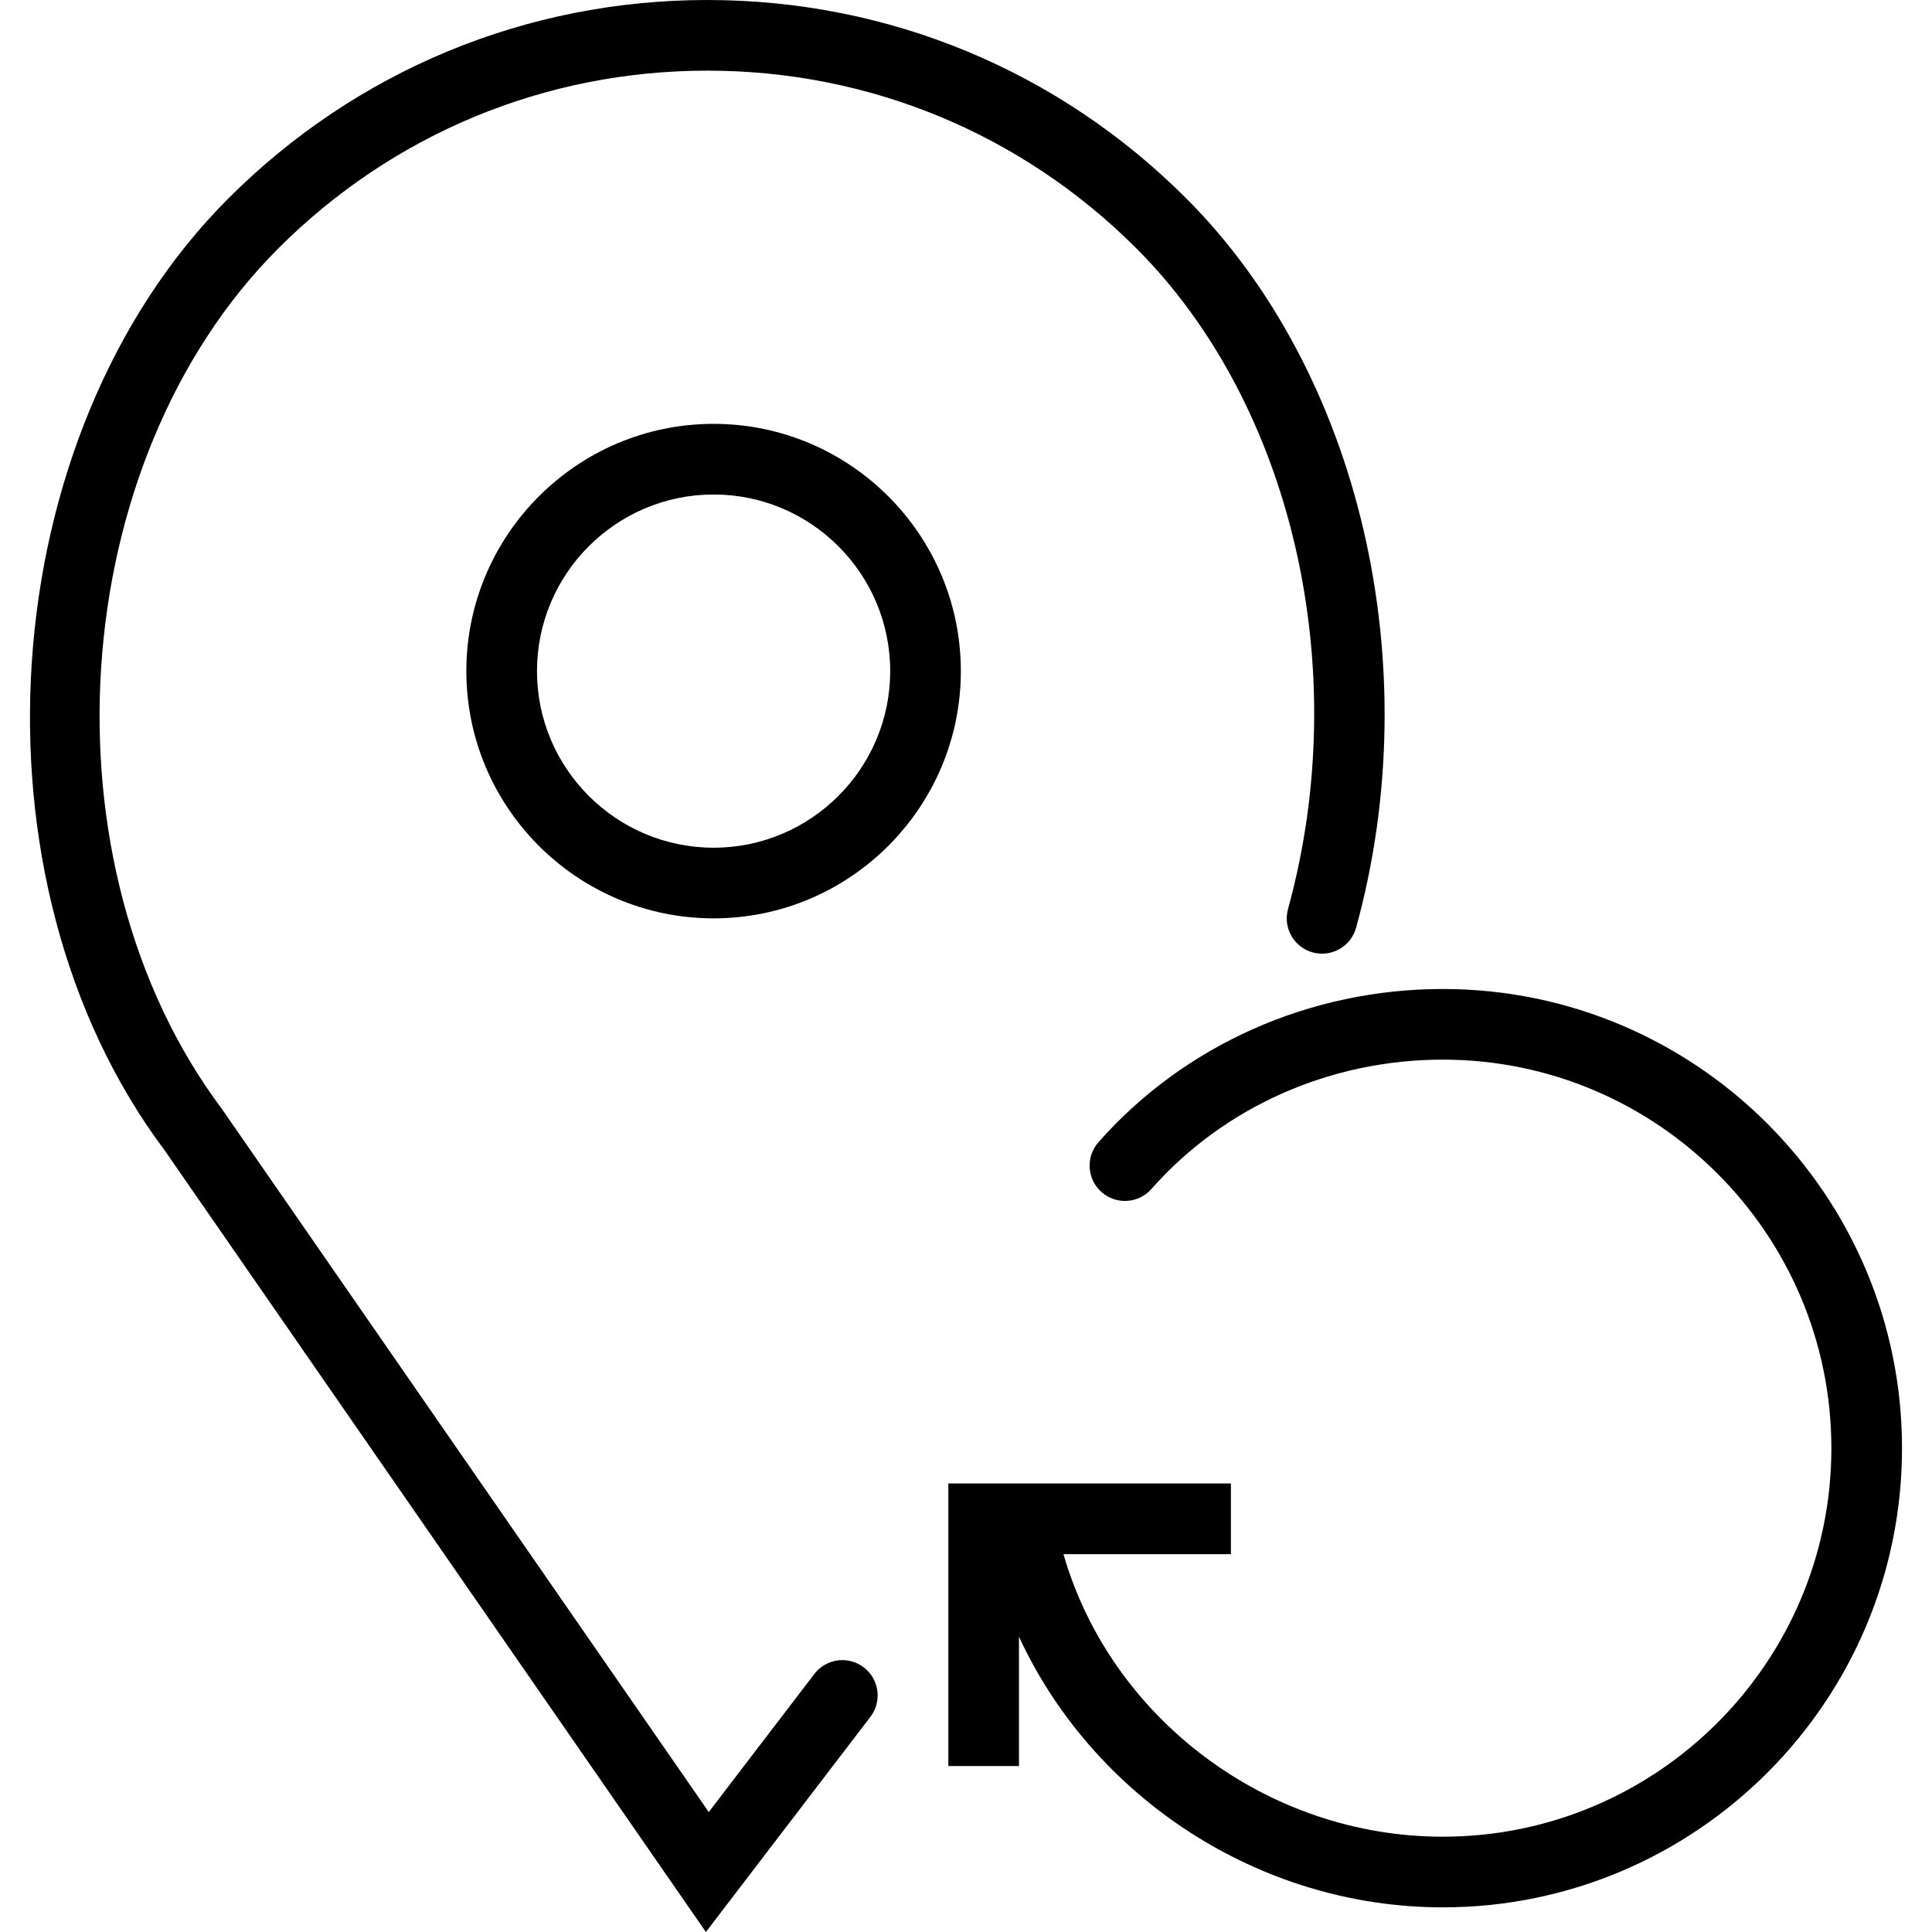
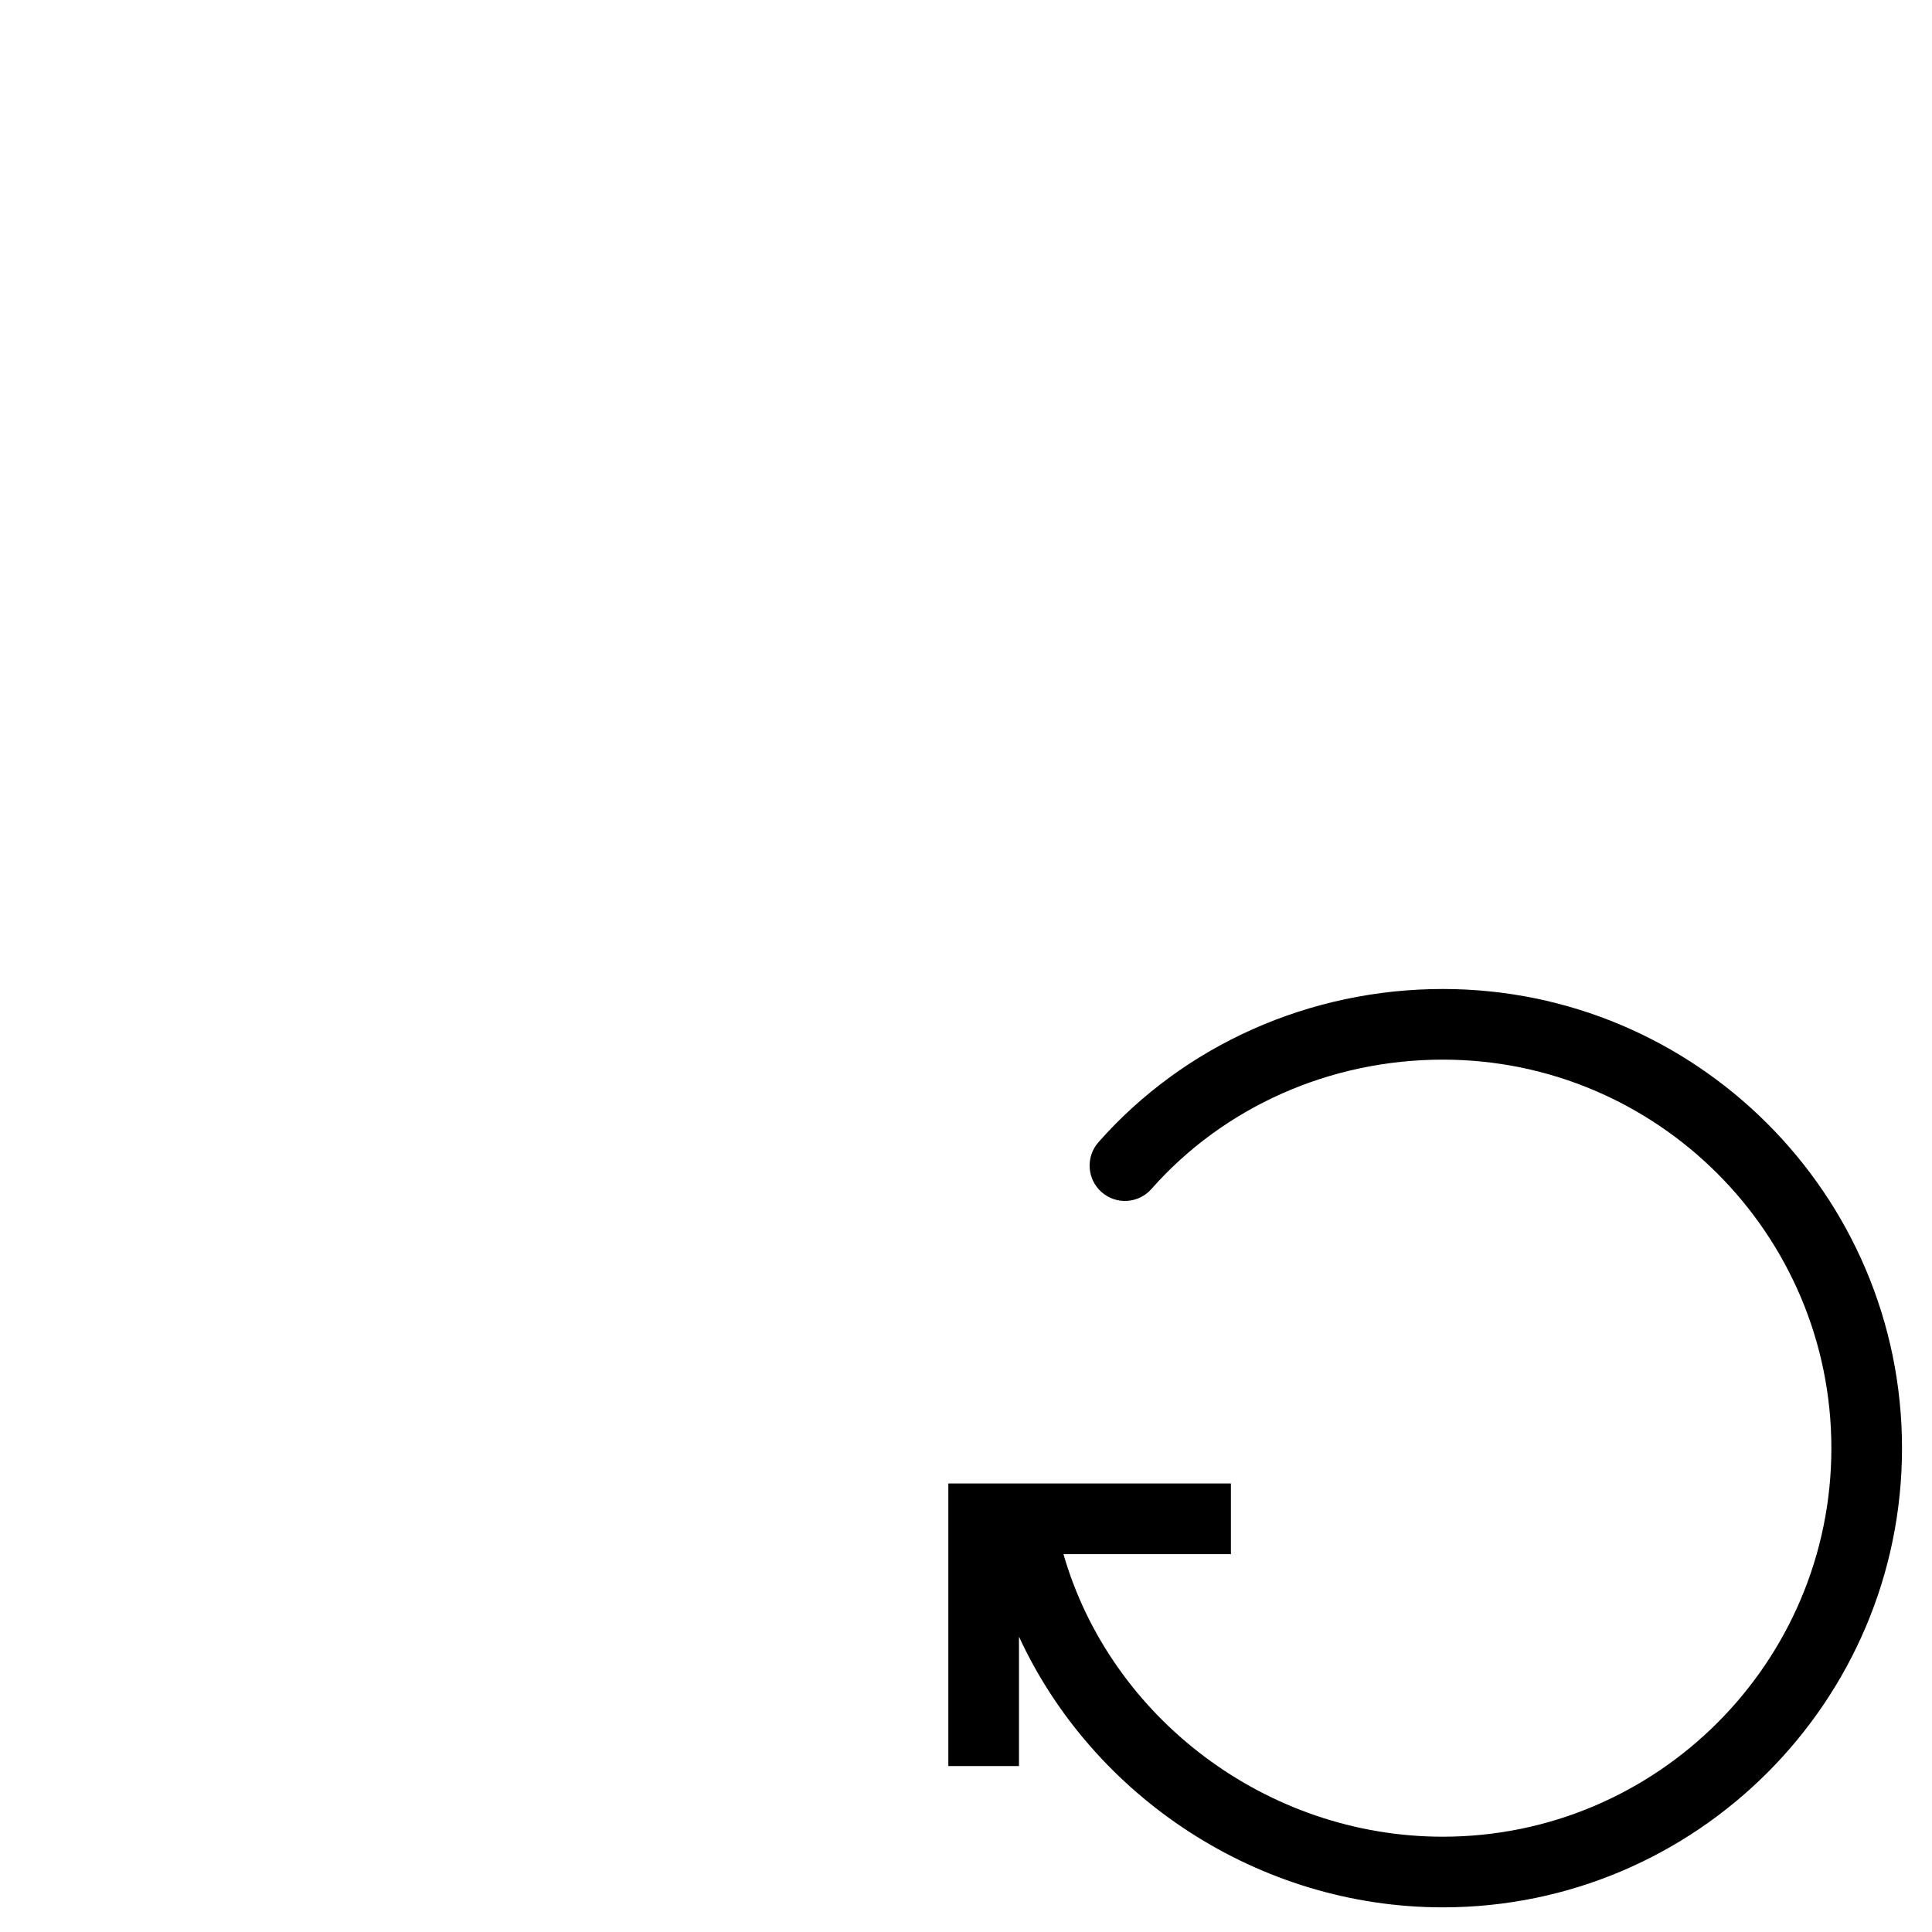
<svg xmlns="http://www.w3.org/2000/svg" fill="#000000" height="800px" width="800px" version="1.1" id="Capa_1" viewBox="0 0 54.698 54.698" xml:space="preserve">
  <g>
    <path d="M40.849,28c-3.764,0-7.317,1.581-9.75,4.338c-0.365,0.415-0.326,1.047,0.088,1.412c0.414,0.366,1.045,0.327,1.412-0.088   C34.652,31.335,37.66,30,40.849,30c6.065,0,11,4.935,11,11s-4.935,11-11,11c-4.992,0-9.407-3.367-10.741-8h4.741v-2h-8v8h2v-3.663   c2.093,4.531,6.781,7.663,12,7.663c7.168,0,13-5.832,13-13S48.017,28,40.849,28z" />
-     <path d="M20.203,12c-3.859,0-7,3.141-7,7s3.141,7,7,7s7-3.141,7-7S24.062,12,20.203,12z M20.203,24c-2.757,0-5-2.243-5-5   s2.243-5,5-5s5,2.243,5,5S22.96,24,20.203,24z" />
-     <path d="M23.055,47.393l-2.989,3.909L6.285,31.4C1.086,24.468,1.831,13.08,7.881,7.031C11.125,3.787,15.438,2,20.026,2   s8.901,1.787,12.146,5.031c4.431,4.431,6.156,11.947,4.294,18.704c-0.146,0.532,0.166,1.083,0.698,1.229   c0.532,0.146,1.083-0.166,1.229-0.698c2.048-7.428,0.115-15.727-4.808-20.649C29.965,1.995,25.149,0,20.026,0   c-5.122,0-9.938,1.995-13.56,5.617c-6.703,6.702-7.536,19.312-1.804,26.952l15.323,22.129l4.657-6.091   c0.336-0.438,0.252-1.066-0.187-1.401S23.39,46.954,23.055,47.393z" />
  </g>
</svg>